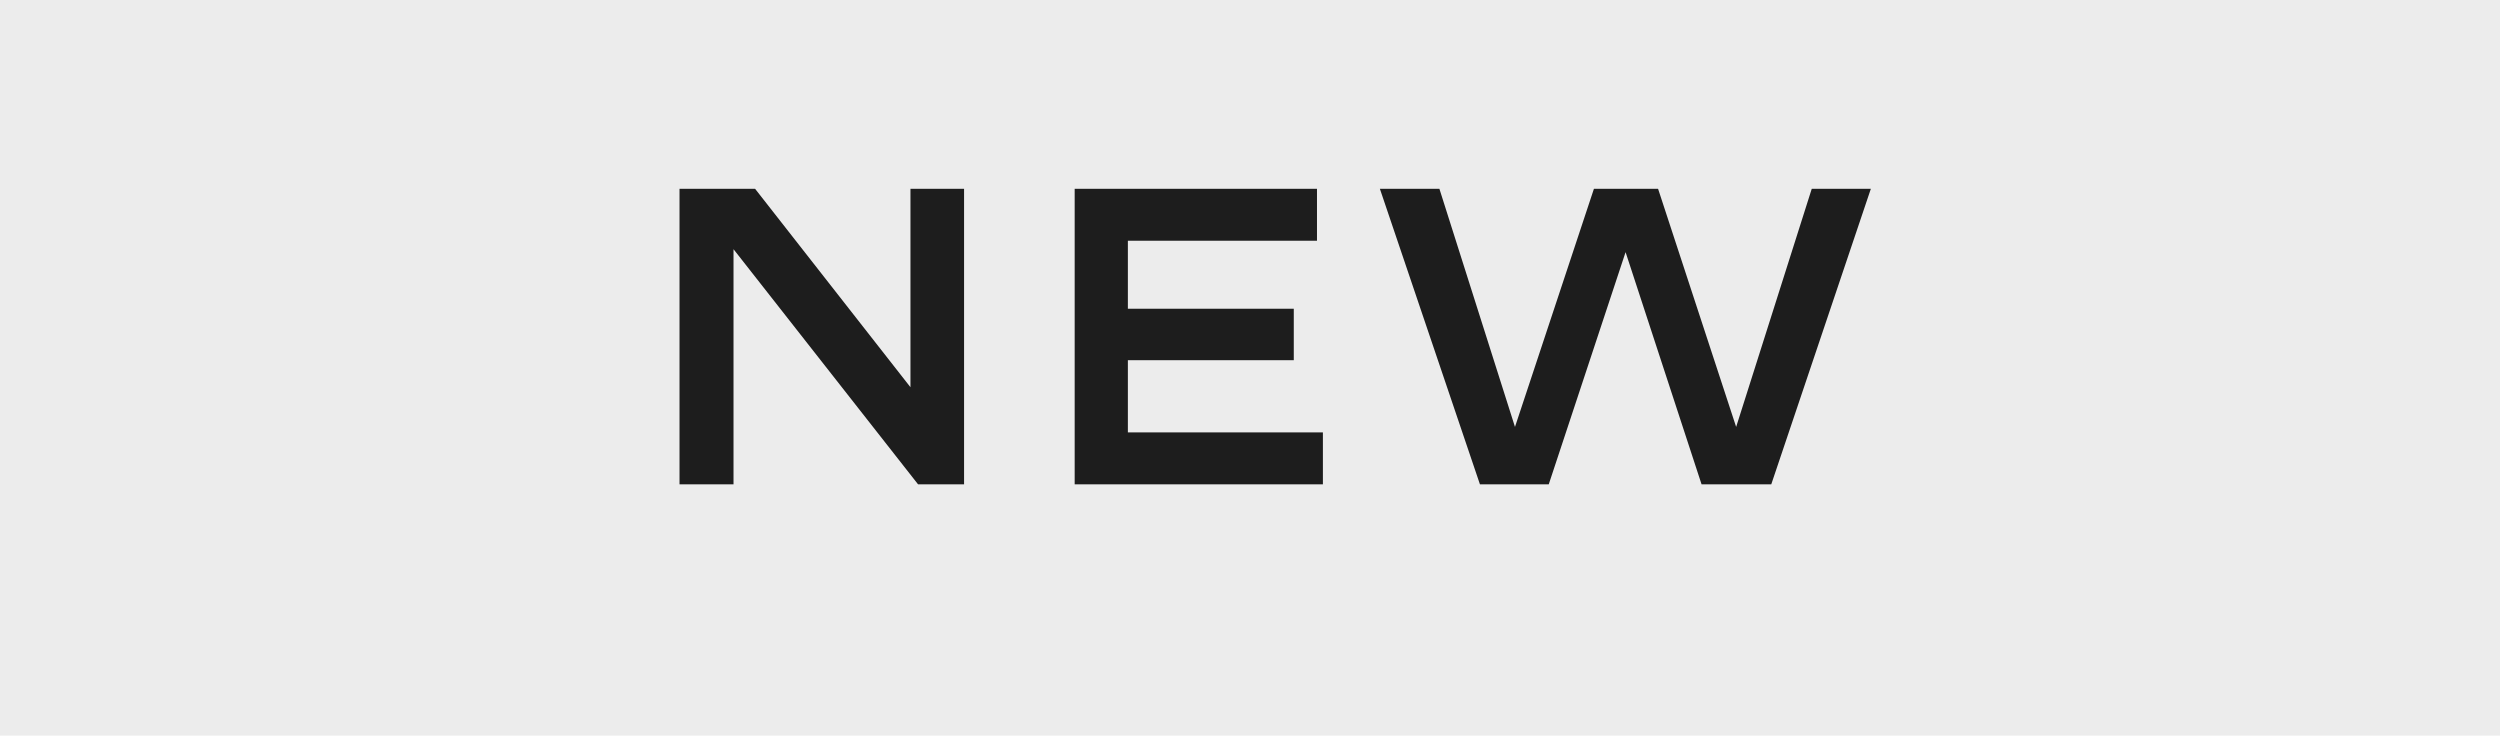
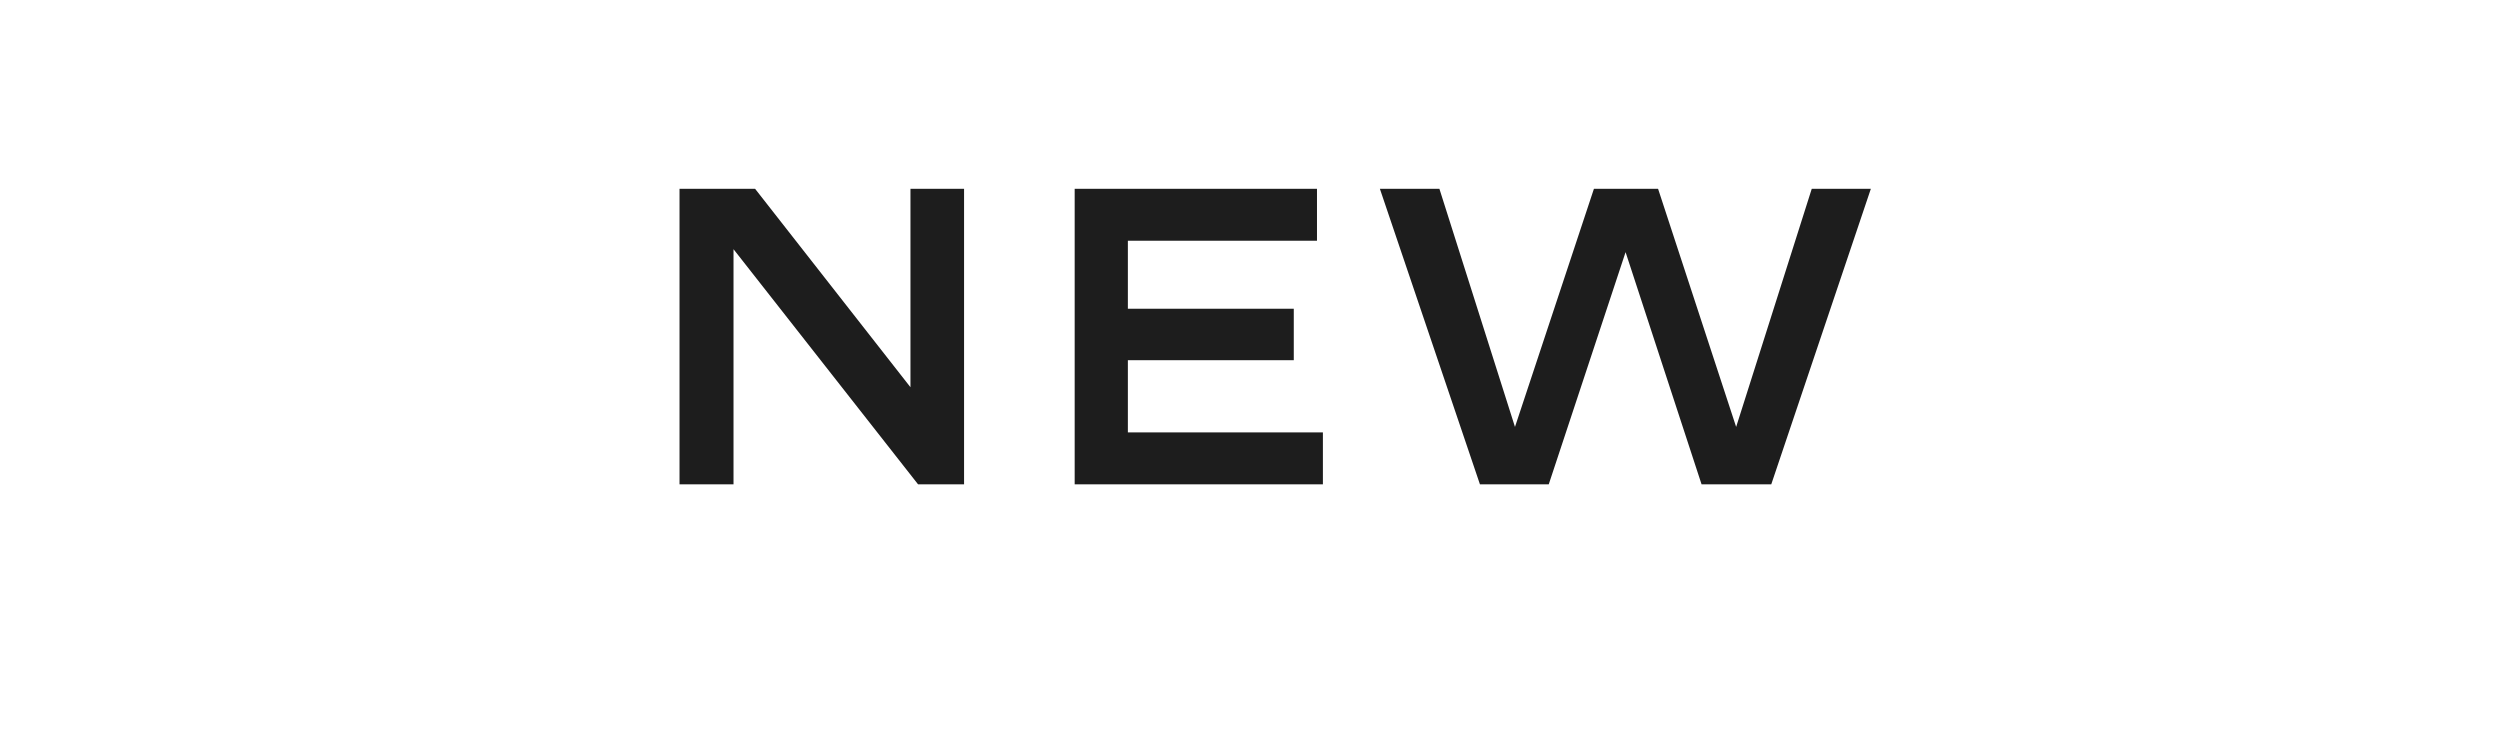
<svg xmlns="http://www.w3.org/2000/svg" width="254.651" height="74.93" viewBox="0 0 254.651 74.93">
  <g id="グループ_157" data-name="グループ 157" transform="translate(-1871 -18011.666)">
    <g id="グループ_139" data-name="グループ 139" transform="translate(1871 18011.666)">
-       <rect id="長方形_217" data-name="長方形 217" width="254.651" height="74.93" transform="translate(0 0)" fill="#ececec" />
-     </g>
+       </g>
    <path id="パス_117" data-name="パス 117" d="M-35.26-30.1V-9.89L-51.084-30.1h-7.7V0h5.5V-23.951L-34.486,0H-29.8V-30.1Zm41.409,0H-18.533V0H6.751V-5.289H-13.115v-7.353h16.9v-5.246h-16.9v-6.923H6.149Zm56.416,0h-6.02l-7.7,24.252L40.893-30.1H34.357L26.316-5.848,18.619-30.1H12.556L22.747,0h7.009l7.826-23.65L45.322,0h7.1Z" transform="translate(1999 18061)" fill="#1d1d1d" />
  </g>
</svg>